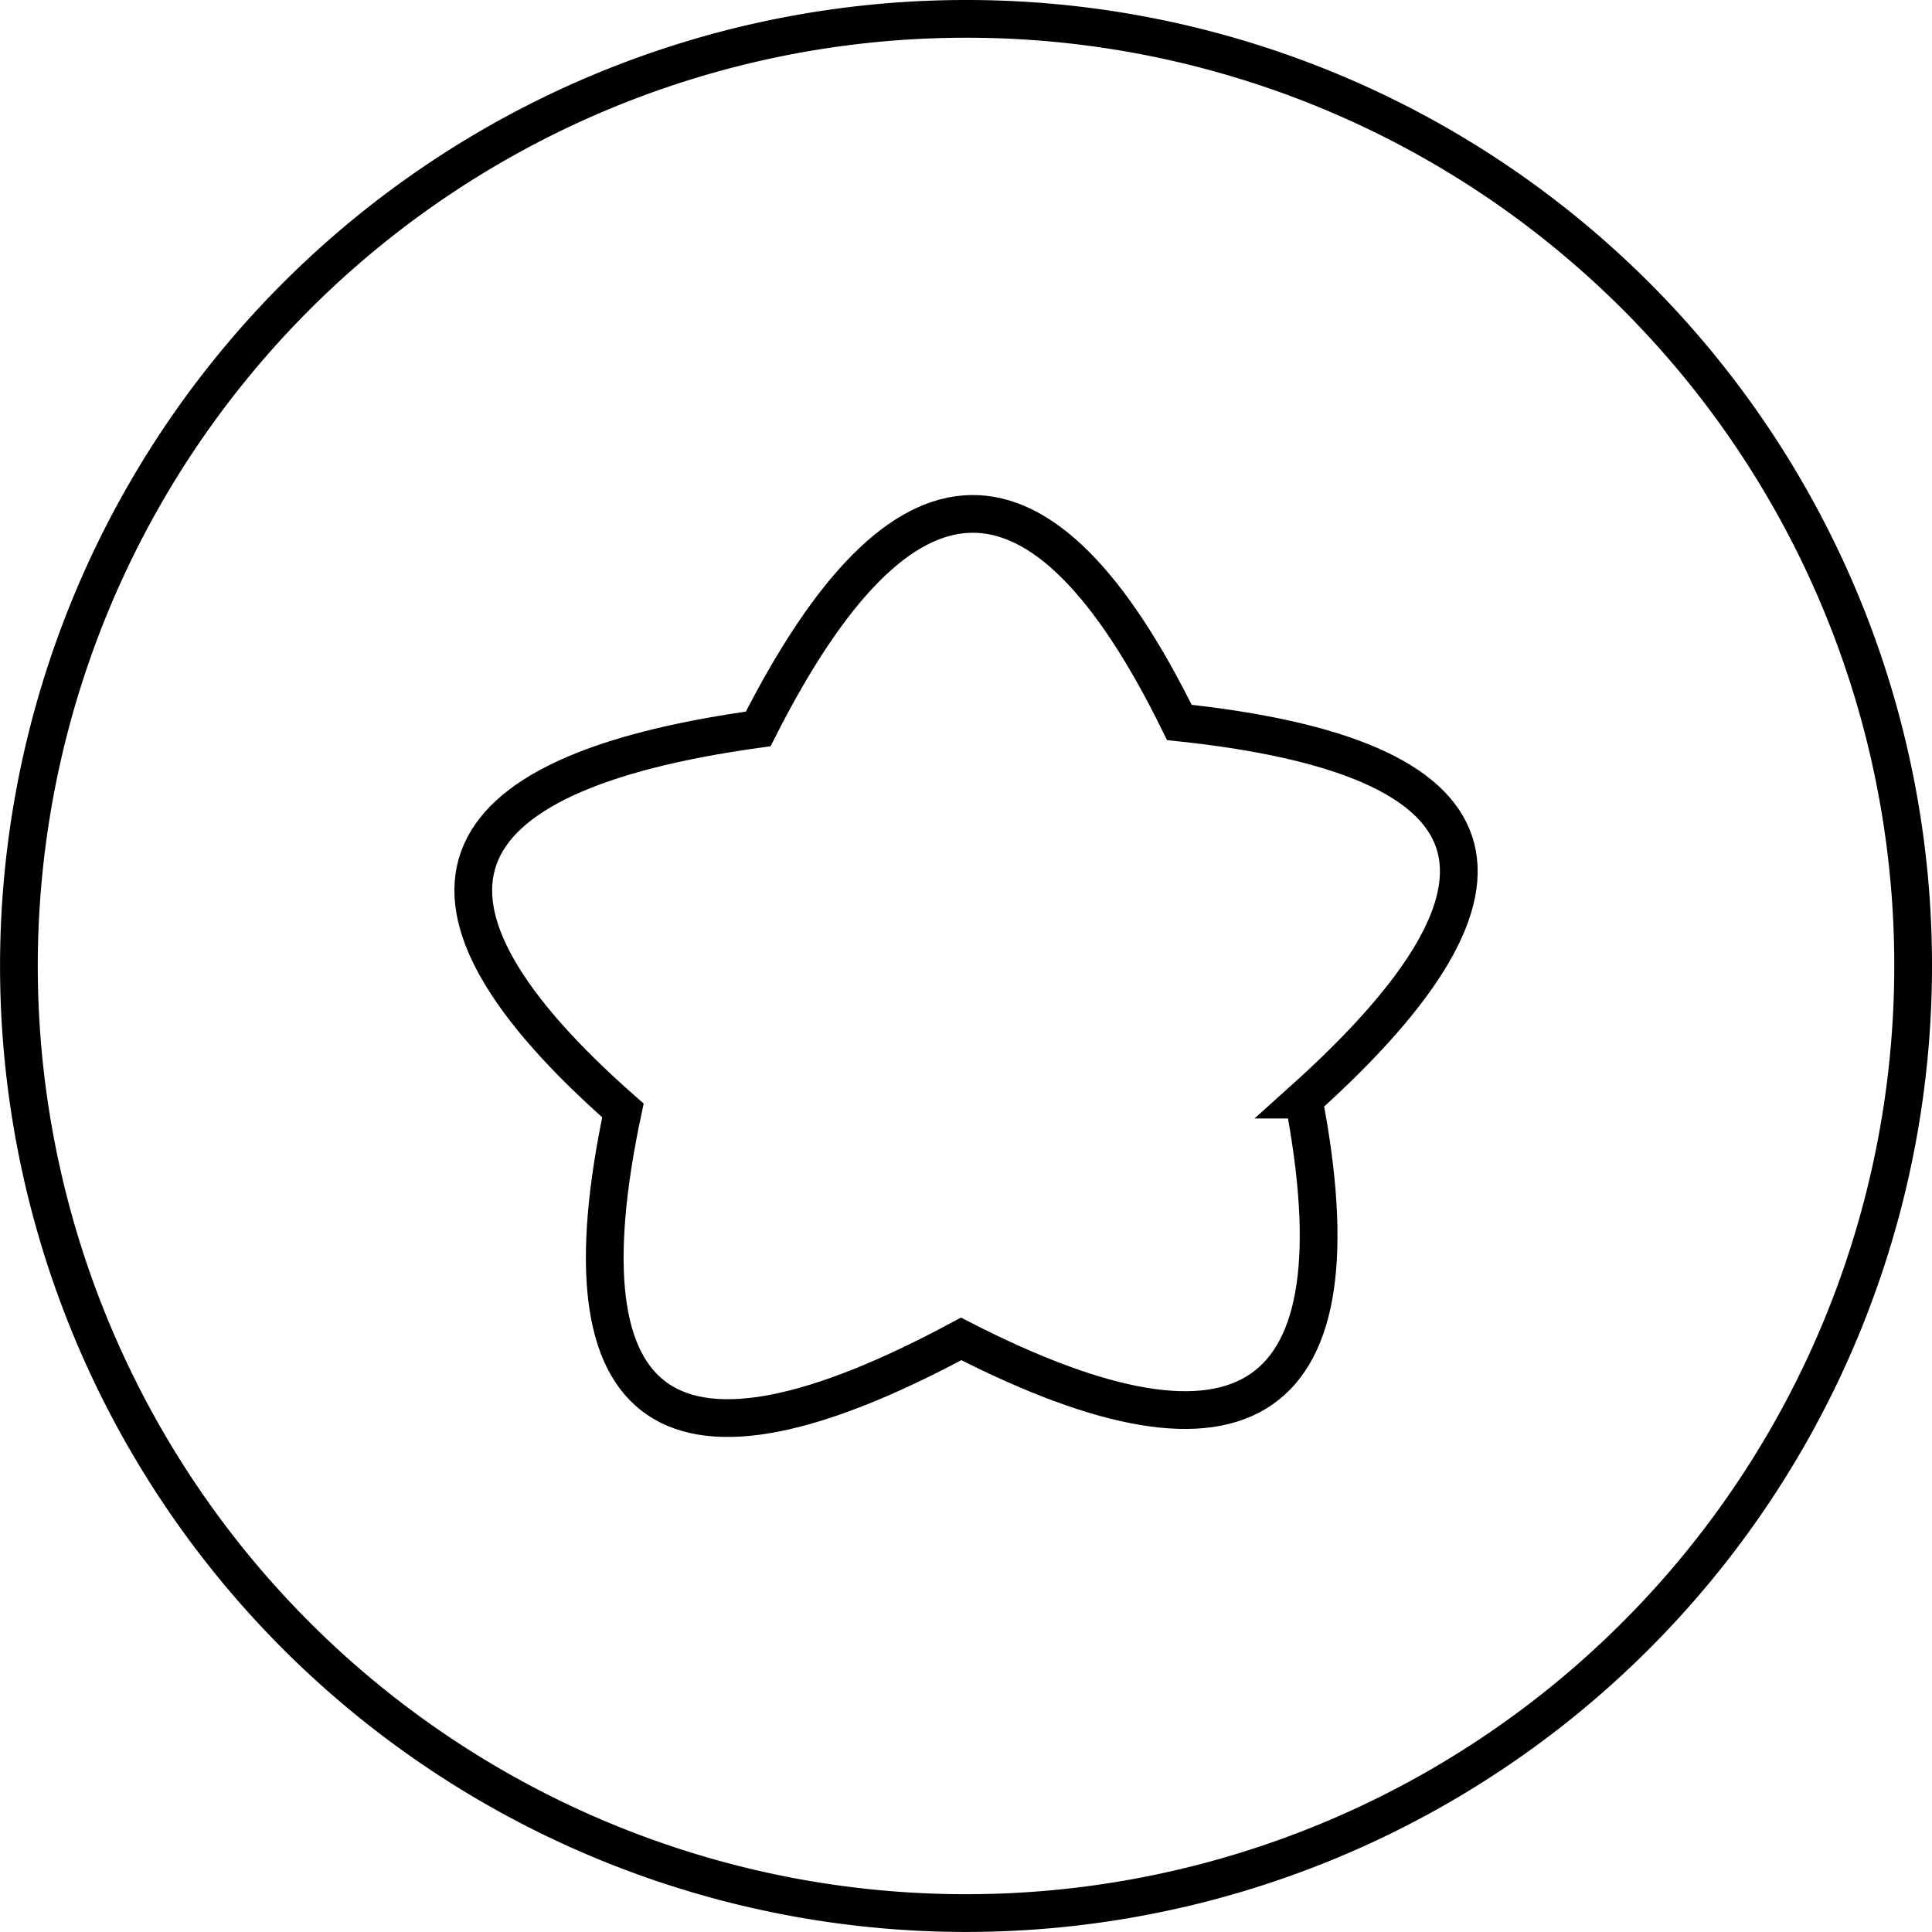
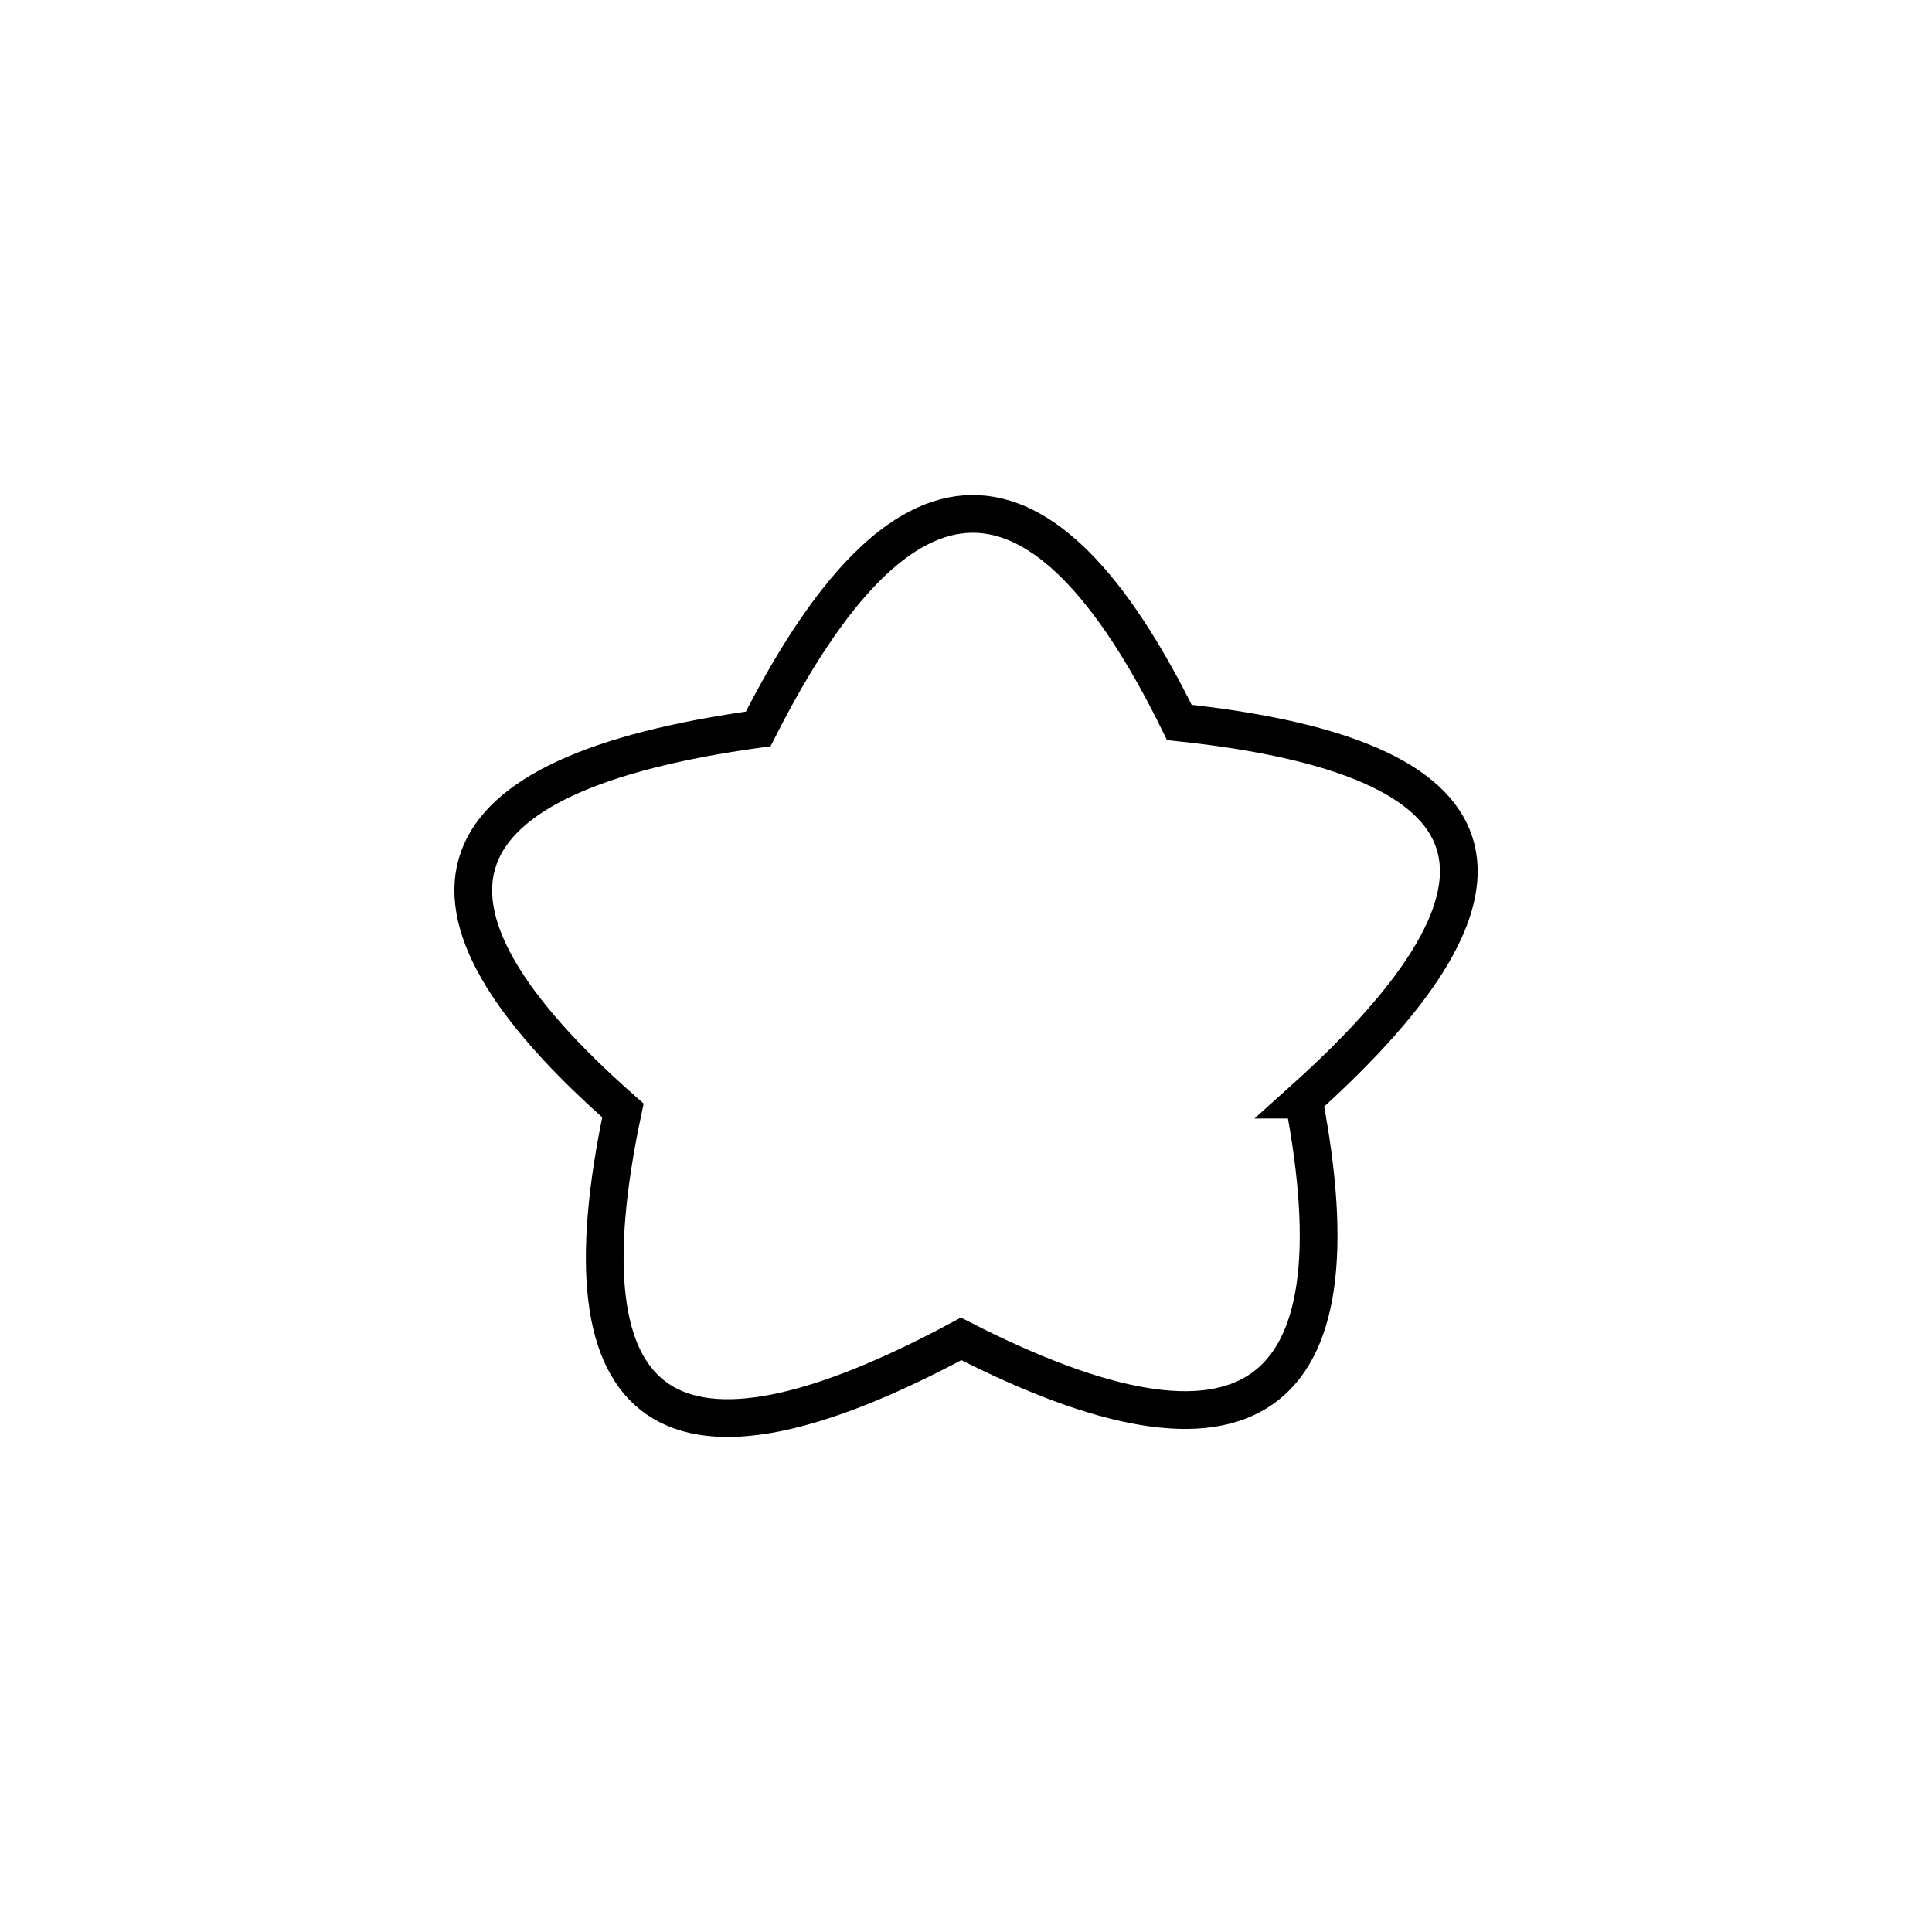
<svg xmlns="http://www.w3.org/2000/svg" width="102.403" height="102.403" viewBox="0 0 102.403 102.403">
  <g id="组_100" data-name="组 100" transform="translate(1 1)">
-     <path id="路径_104" data-name="路径 104" d="M791.532,1064.066a50.2,50.2,0,1,0,50.2,50.2,50.158,50.158,0,0,0-50.2-50.2Z" transform="translate(-741.329 -1064.066)" fill="none" stroke="#000" stroke-miterlimit="10" stroke-width="2" />
    <path id="路径_105" data-name="路径 105" d="M793.847,1104.374c3.125,16.222-3.006,20.45-18.155,12.681-15.5,8.341-21.4,4.227-17.928-12.108-12.6-11.083-10.176-17.823,7.171-20.223,7.635-15.081,15.035-15.194,22.322-.343,17.231,1.827,19.43,8.454,6.59,19.993Zm0,0" transform="translate(-725.747 -1047.089)" fill="none" stroke="#000" stroke-miterlimit="10" stroke-width="2" />
  </g>
</svg>